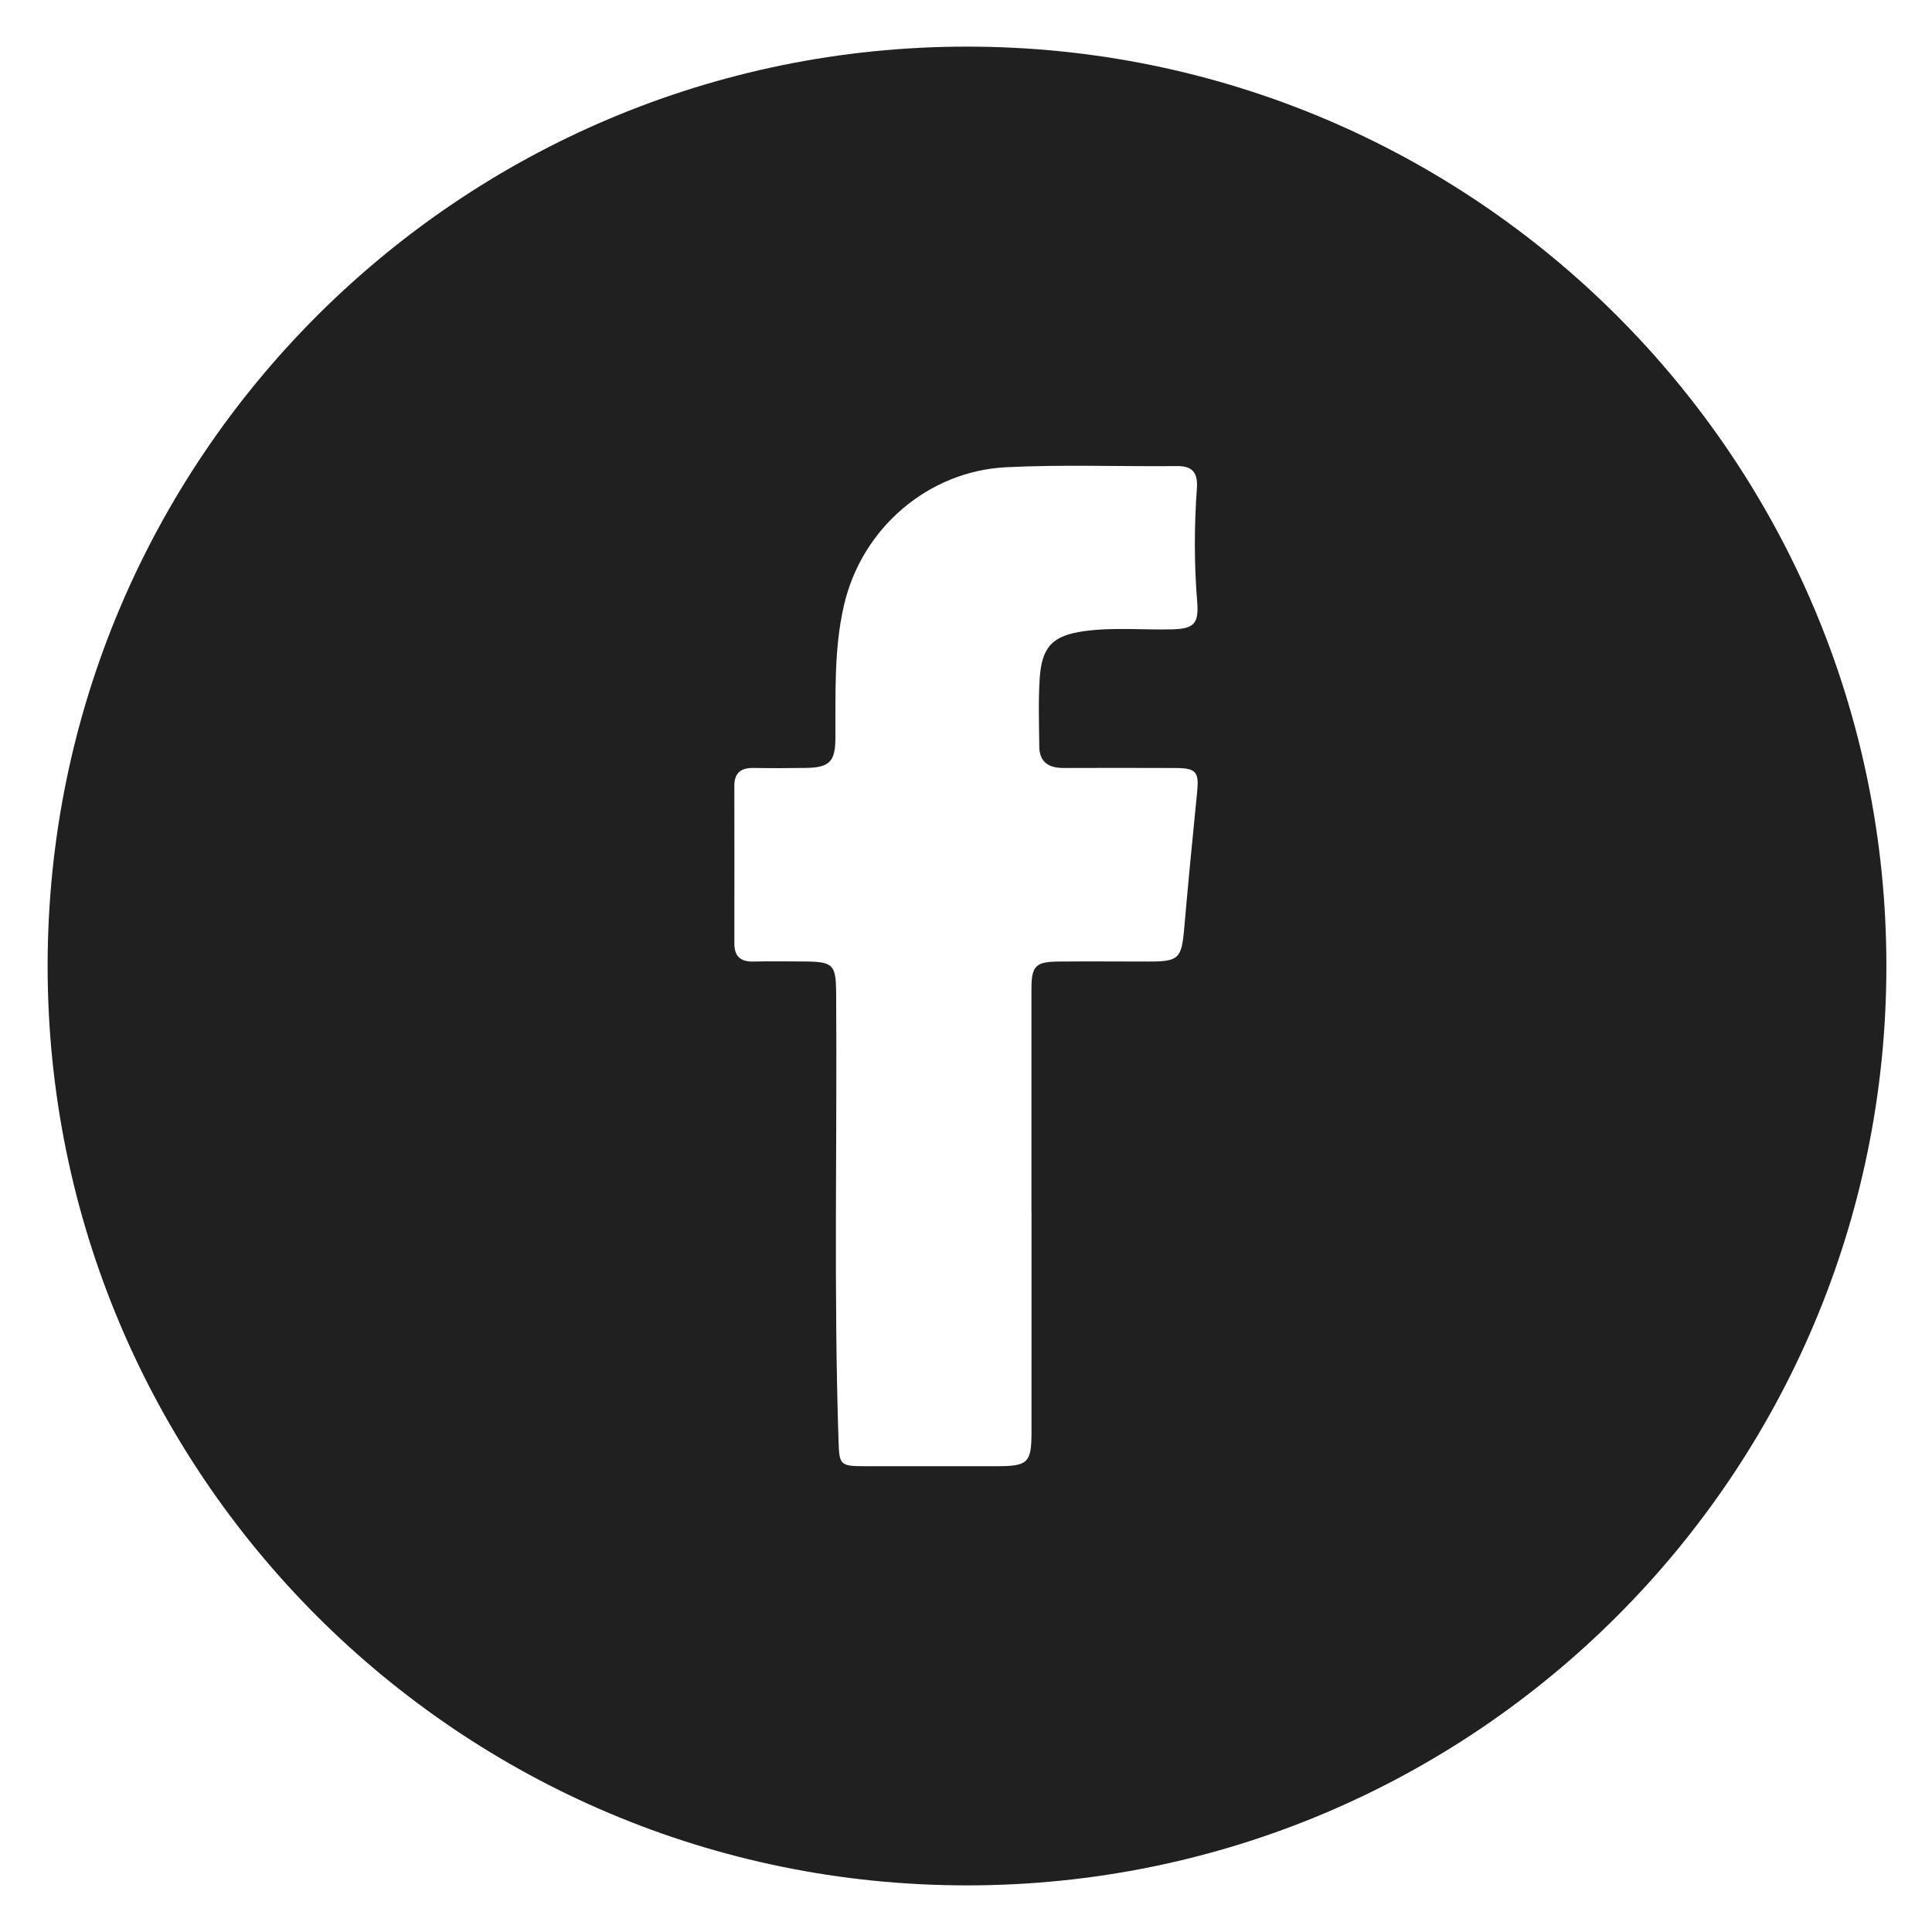
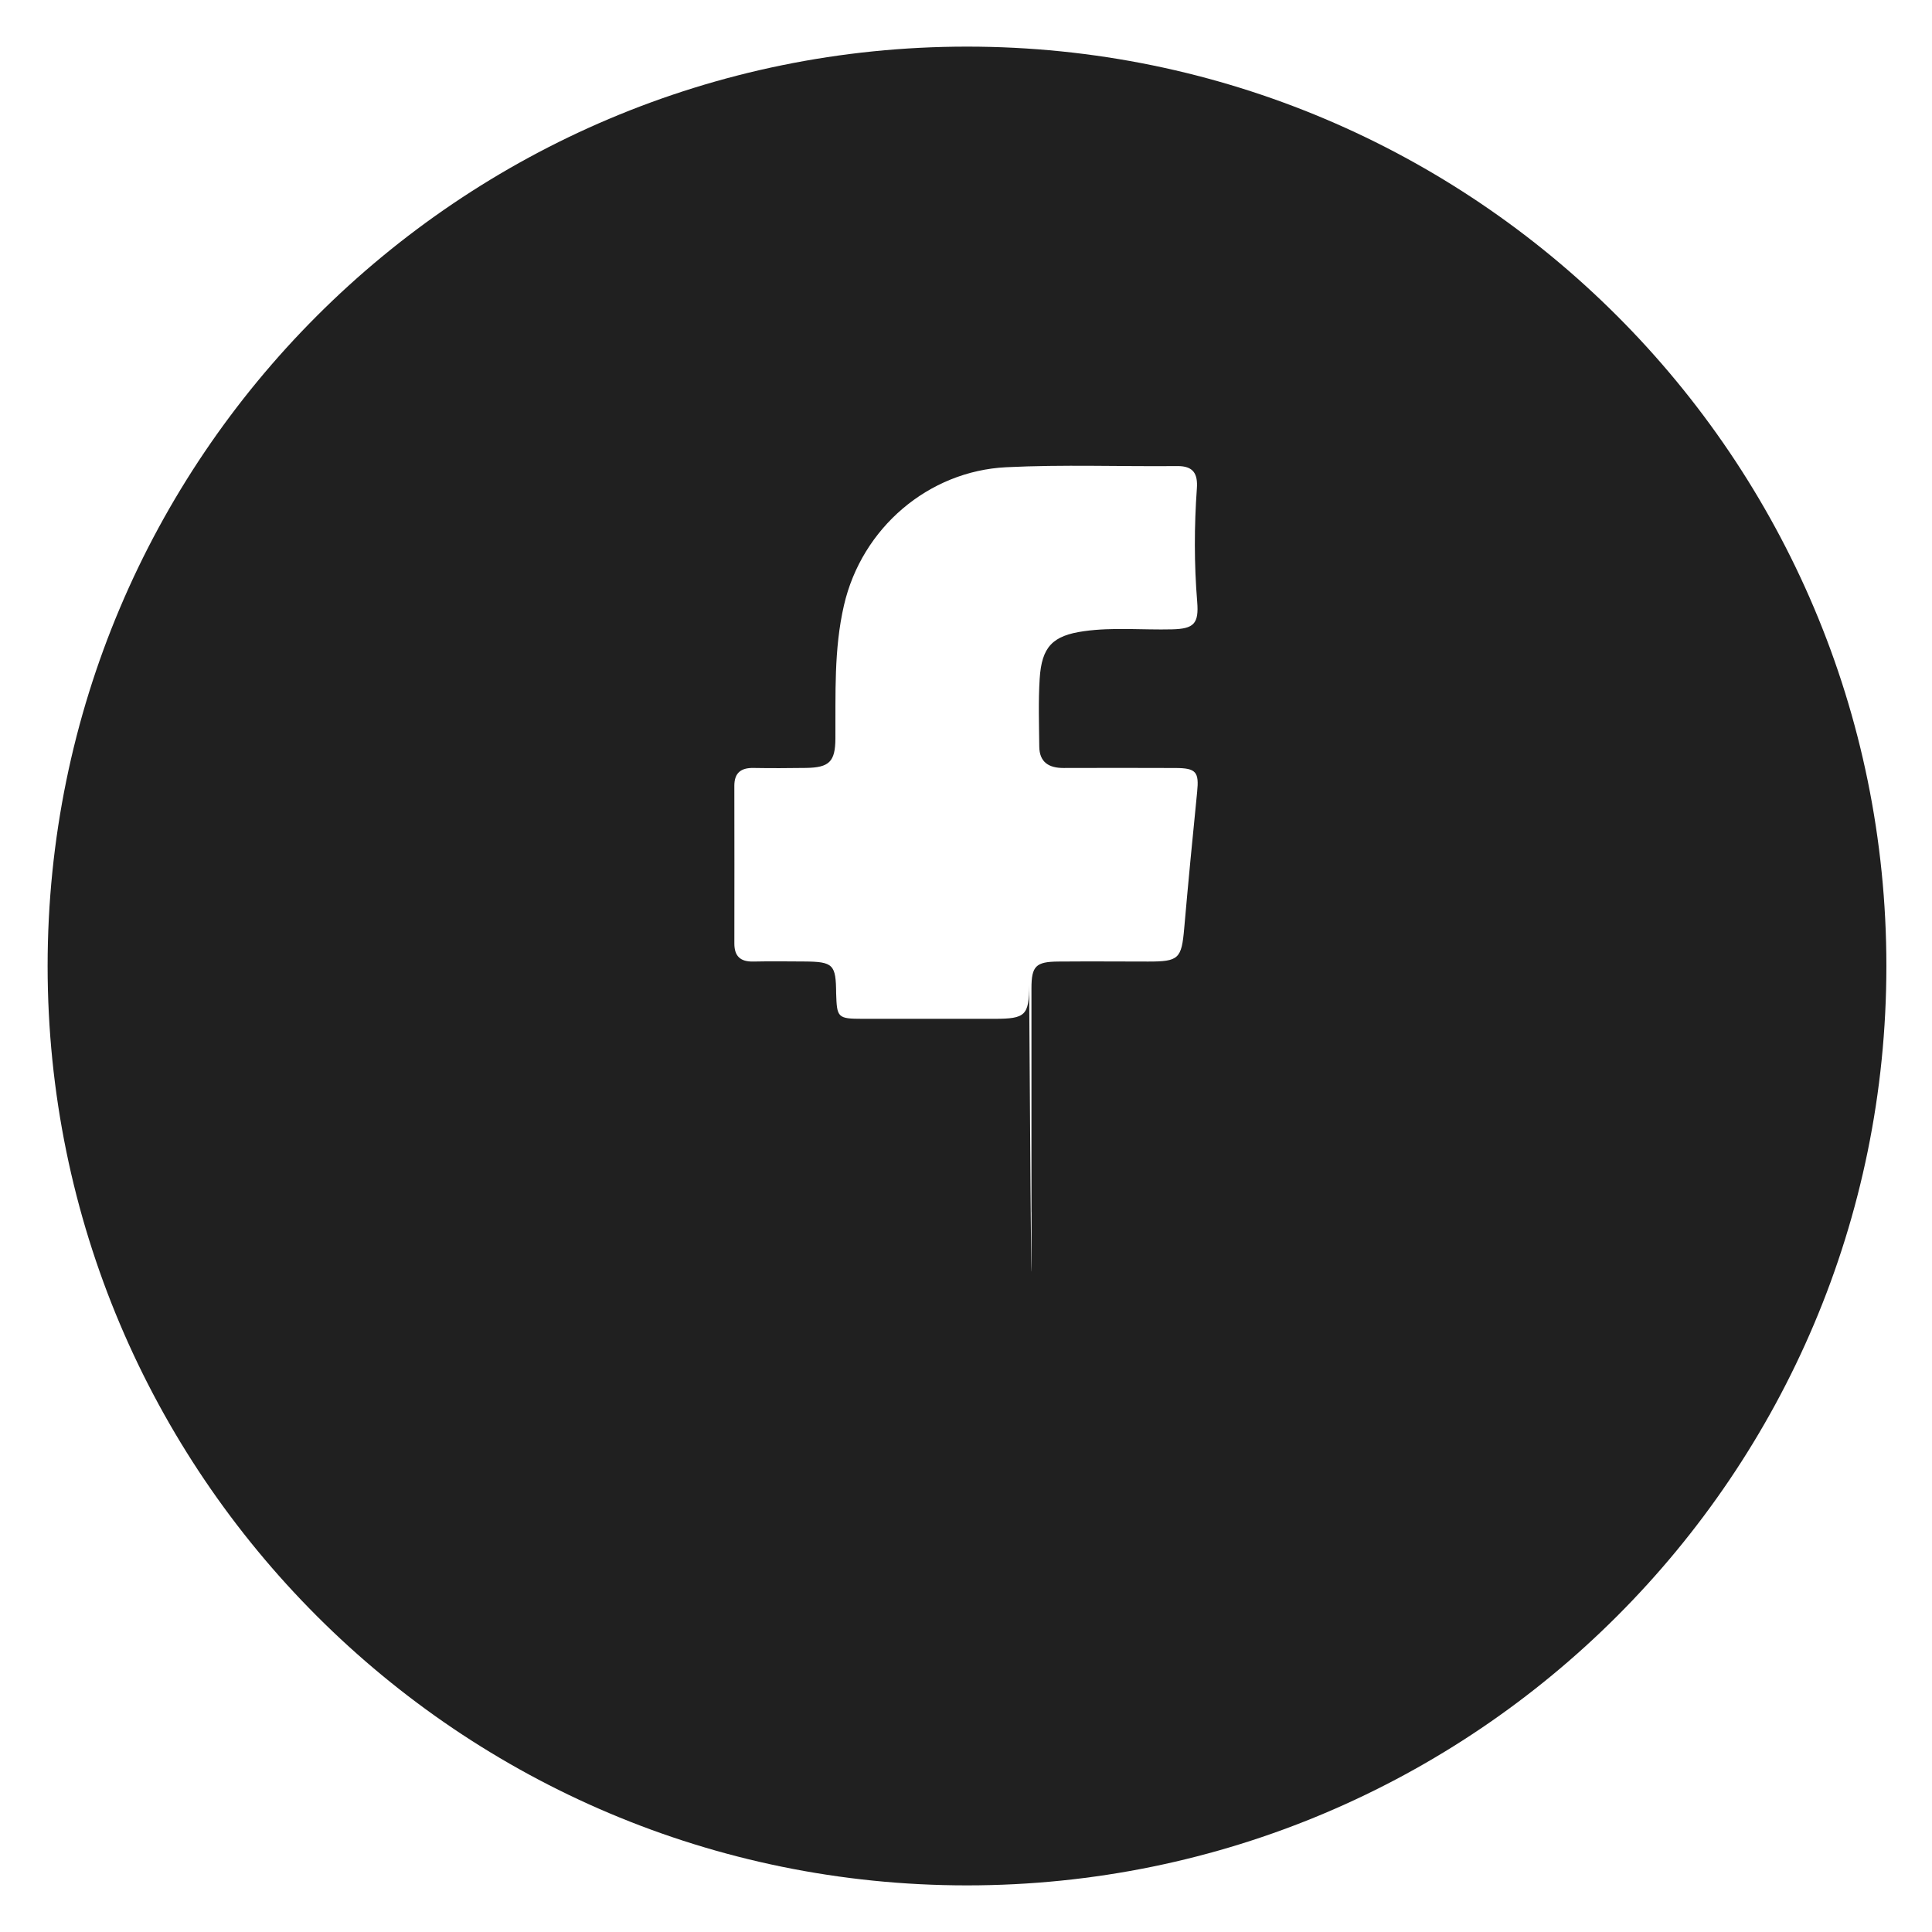
<svg xmlns="http://www.w3.org/2000/svg" version="1.1" id="Capa_1" x="0px" y="0px" width="720px" height="720px" viewBox="0 0 720 720" enable-background="new 0 0 720 720" xml:space="preserve">
-   <path fill-rule="evenodd" clip-rule="evenodd" fill="#202020" d="M703,360c0,189.228-153.399,342.627-342.627,342.627  C171.145,702.627,17.746,549.228,17.746,360S171.145,17.373,360.373,17.373C549.601,17.373,703,170.772,703,360z M384.417,451.716  c-0.011,0-0.024,0-0.024,0c-0.01-27.796-0.022-55.591,0-83.387c0.008-8.284,1.606-9.925,10.012-9.988  c11.163-0.085,22.322-0.021,33.482,0c11.414,0.021,12.442-1.056,13.429-12.34c1.486-16.969,3.119-33.923,4.823-50.867  c0.751-7.436-0.372-8.896-8.065-8.92c-13.897-0.05-27.795-0.056-41.693-0.008c-5.484,0.019-9.022-2.113-9.079-8.017  c-0.079-8.418-0.379-16.866,0.154-25.256c0.753-11.937,4.848-16.073,16.521-17.712c10.895-1.524,21.869-0.409,32.806-0.681  c8.148-0.201,10.046-2.098,9.373-10.283c-1.155-14.086-1.121-28.169-0.119-42.25c0.379-5.37-1.238-8.371-7.284-8.312  c-21.268,0.205-42.574-0.626-63.793,0.427c-28.858,1.436-53.773,22.496-60.453,51.498c-3.779,16.424-3.069,33.047-3.178,49.661  c-0.056,8.575-2.304,10.773-10.941,10.9c-6.527,0.092-13.056,0.129-19.582,0.013c-4.656-0.085-7.146,1.808-7.141,6.648  c0.027,19.581,0.04,39.164,0.007,58.749c-0.01,4.783,2.275,6.845,7.016,6.748c6.313-0.133,12.631-0.062,18.949-0.021  c10.916,0.066,11.892,1.099,11.968,11.878c0.4,55.575-0.926,111.158,0.889,166.729c0.291,9.037,0.514,9.475,9.825,9.487  c16.425,0.019,32.849,0.005,49.273,0c11.453-0.005,12.808-1.304,12.818-12.575C384.43,506.465,384.417,479.09,384.417,451.716z" />
+   <path fill-rule="evenodd" clip-rule="evenodd" fill="#202020" d="M703,360c0,189.228-153.399,342.627-342.627,342.627  C171.145,702.627,17.746,549.228,17.746,360S171.145,17.373,360.373,17.373C549.601,17.373,703,170.772,703,360z M384.417,451.716  c-0.011,0-0.024,0-0.024,0c-0.01-27.796-0.022-55.591,0-83.387c0.008-8.284,1.606-9.925,10.012-9.988  c11.163-0.085,22.322-0.021,33.482,0c11.414,0.021,12.442-1.056,13.429-12.34c1.486-16.969,3.119-33.923,4.823-50.867  c0.751-7.436-0.372-8.896-8.065-8.92c-13.897-0.05-27.795-0.056-41.693-0.008c-5.484,0.019-9.022-2.113-9.079-8.017  c-0.079-8.418-0.379-16.866,0.154-25.256c0.753-11.937,4.848-16.073,16.521-17.712c10.895-1.524,21.869-0.409,32.806-0.681  c8.148-0.201,10.046-2.098,9.373-10.283c-1.155-14.086-1.121-28.169-0.119-42.25c0.379-5.37-1.238-8.371-7.284-8.312  c-21.268,0.205-42.574-0.626-63.793,0.427c-28.858,1.436-53.773,22.496-60.453,51.498c-3.779,16.424-3.069,33.047-3.178,49.661  c-0.056,8.575-2.304,10.773-10.941,10.9c-6.527,0.092-13.056,0.129-19.582,0.013c-4.656-0.085-7.146,1.808-7.141,6.648  c0.027,19.581,0.04,39.164,0.007,58.749c-0.01,4.783,2.275,6.845,7.016,6.748c6.313-0.133,12.631-0.062,18.949-0.021  c10.916,0.066,11.892,1.099,11.968,11.878c0.291,9.037,0.514,9.475,9.825,9.487  c16.425,0.019,32.849,0.005,49.273,0c11.453-0.005,12.808-1.304,12.818-12.575C384.43,506.465,384.417,479.09,384.417,451.716z" />
</svg>